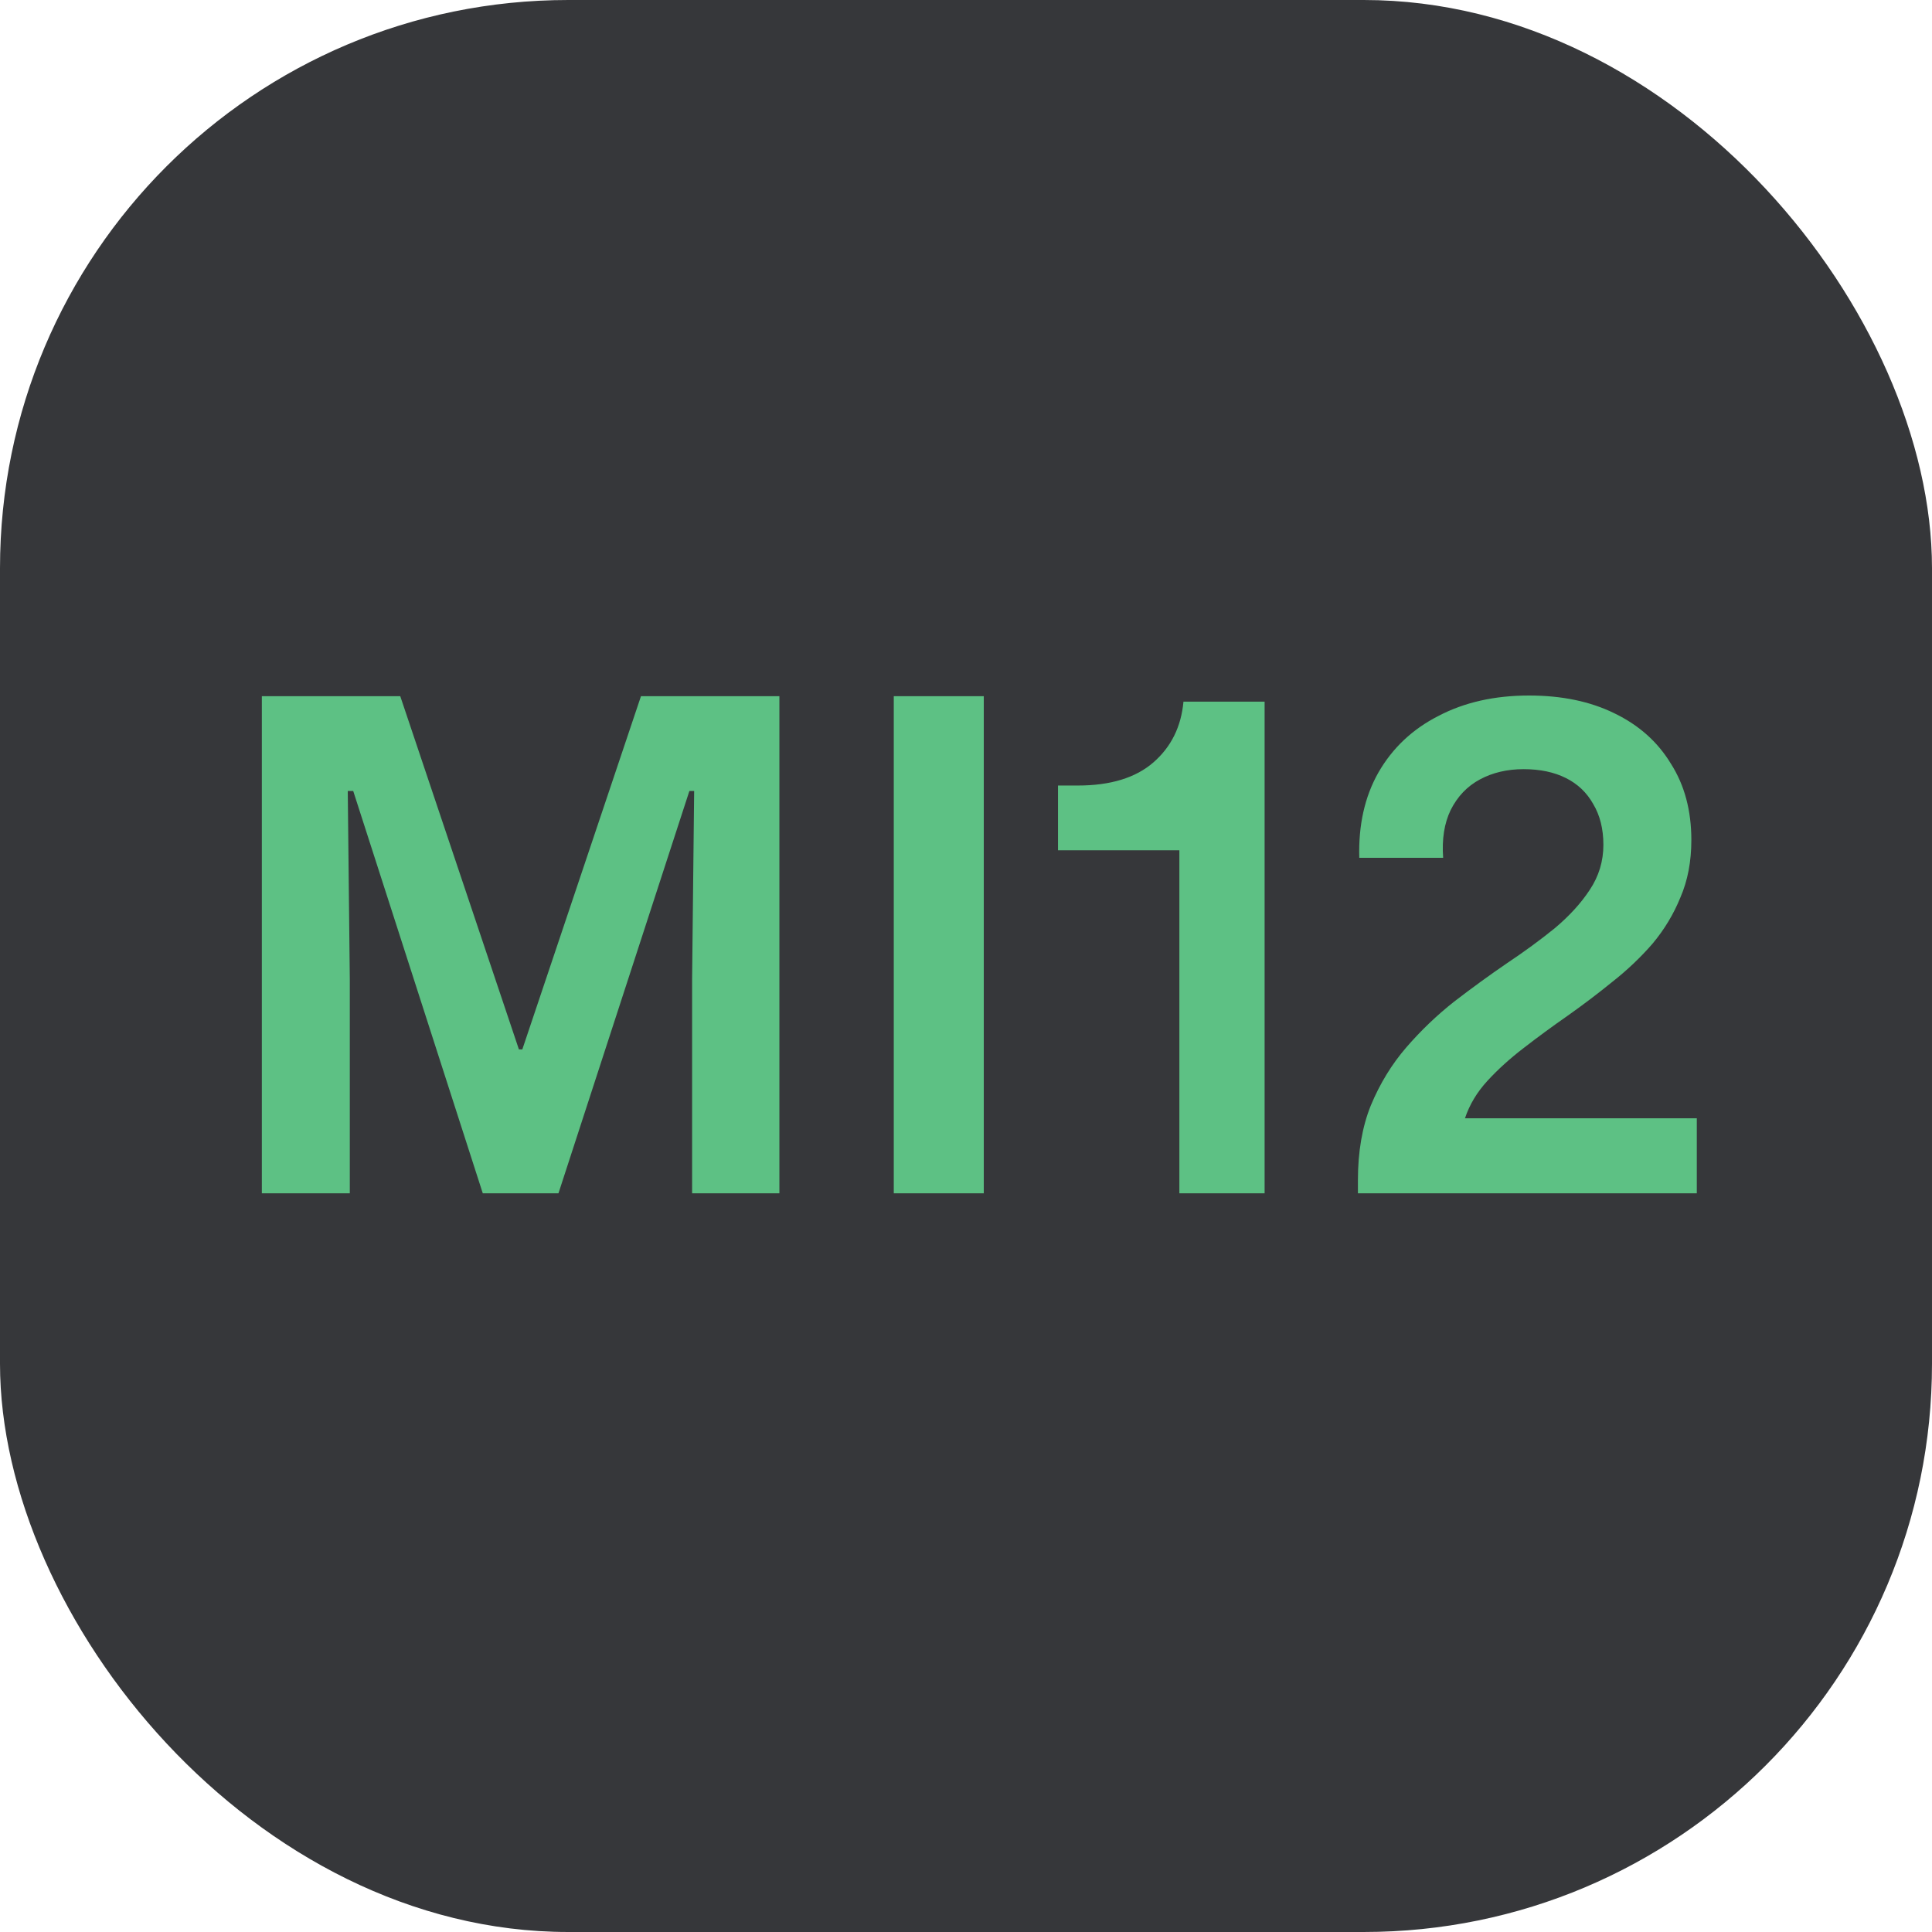
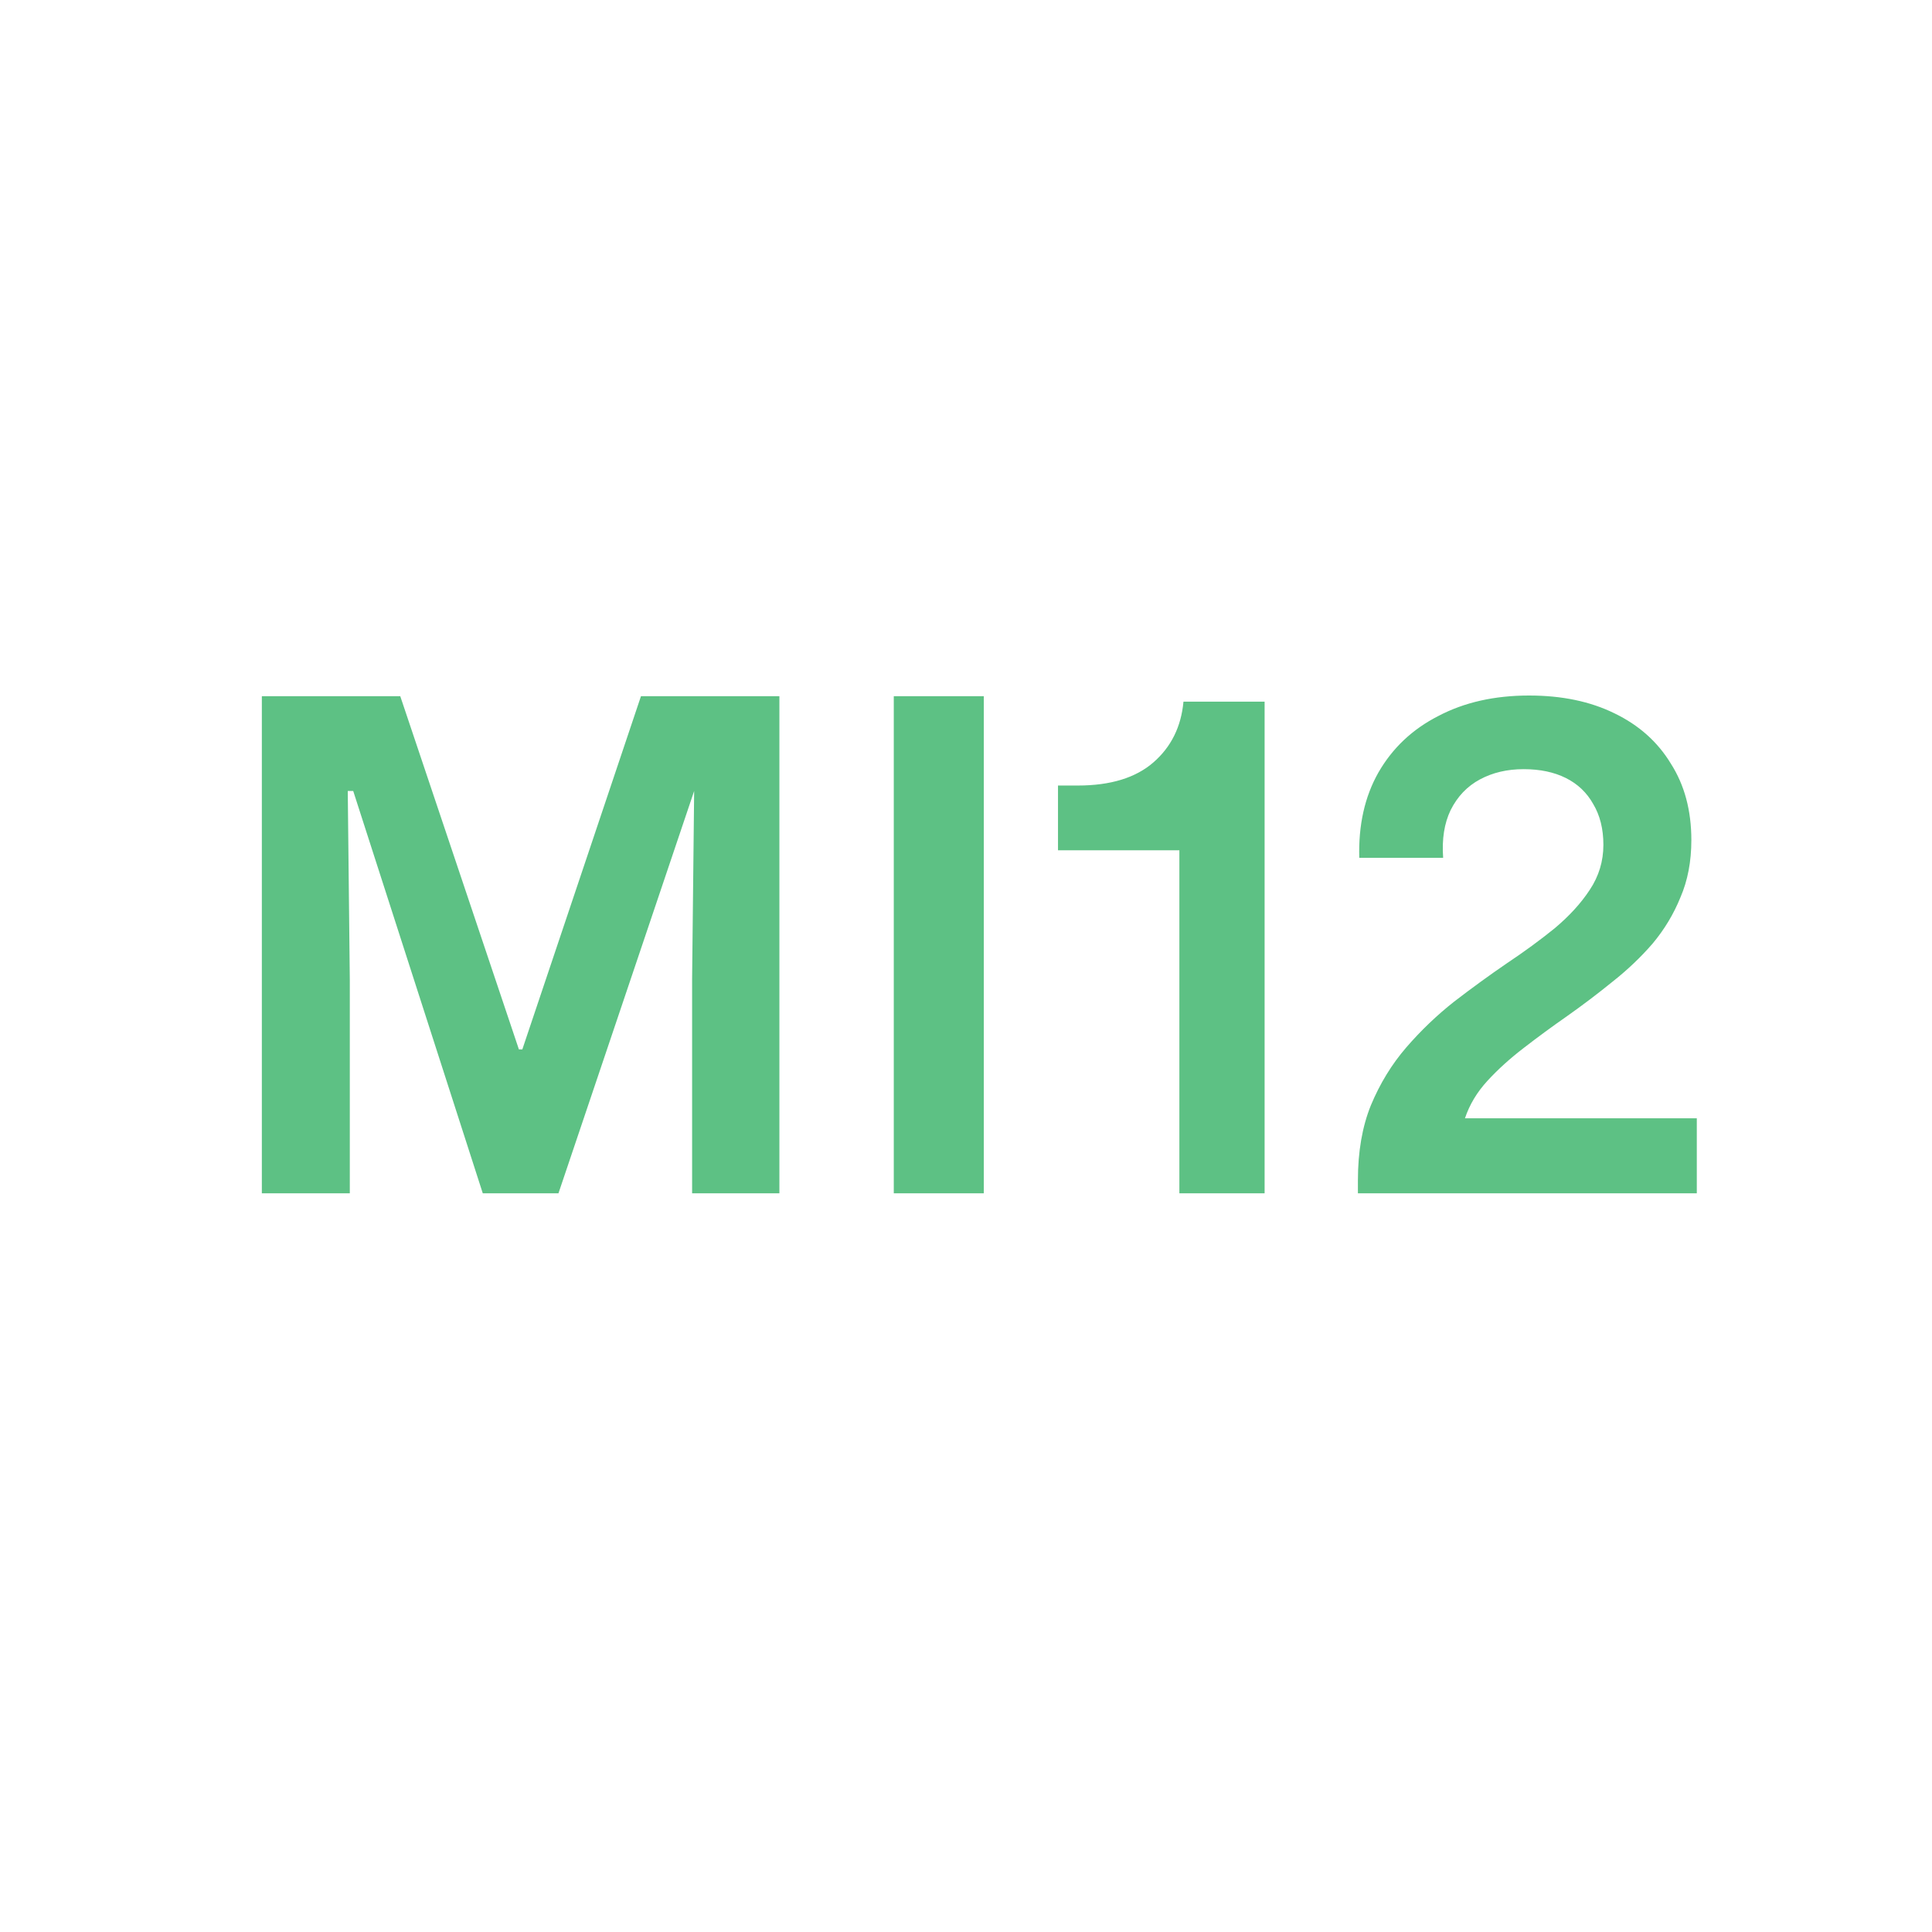
<svg xmlns="http://www.w3.org/2000/svg" width="34" height="34" viewBox="0 0 34 34" fill="none">
-   <rect width="34" height="34" rx="10" fill="#36373A" />
-   <path d="M4.608 21V12.252H7.044L9.132 18.468H9.192L11.28 12.252H13.716V21H12.18V17.22L12.216 13.92H12.132L9.828 21H8.496L6.216 13.92H6.12L6.156 17.244V21H4.608ZM15.729 21V12.252H17.313V21H15.729ZM20.755 21V14.964H18.619V13.824H18.967C19.543 13.824 19.987 13.688 20.299 13.416C20.611 13.144 20.787 12.788 20.827 12.348H22.255V21H20.755ZM23.897 21V20.772C23.897 20.268 23.973 19.828 24.125 19.452C24.285 19.068 24.493 18.728 24.749 18.432C25.005 18.136 25.285 17.868 25.589 17.628C25.901 17.388 26.209 17.164 26.513 16.956C26.825 16.748 27.109 16.54 27.365 16.332C27.621 16.116 27.825 15.892 27.977 15.66C28.137 15.42 28.217 15.156 28.217 14.868C28.217 14.588 28.157 14.348 28.037 14.148C27.925 13.948 27.765 13.796 27.557 13.692C27.349 13.588 27.101 13.536 26.813 13.536C26.525 13.536 26.269 13.596 26.045 13.716C25.821 13.836 25.649 14.016 25.529 14.256C25.417 14.488 25.373 14.768 25.397 15.096H23.921C23.905 14.52 24.017 14.02 24.257 13.596C24.505 13.164 24.857 12.832 25.313 12.6C25.769 12.36 26.301 12.24 26.909 12.24C27.485 12.24 27.985 12.344 28.409 12.552C28.841 12.76 29.173 13.056 29.405 13.44C29.645 13.816 29.765 14.264 29.765 14.784C29.765 15.16 29.701 15.496 29.573 15.792C29.453 16.088 29.289 16.36 29.081 16.608C28.873 16.848 28.637 17.072 28.373 17.28C28.117 17.488 27.853 17.688 27.581 17.88C27.317 18.064 27.061 18.252 26.813 18.444C26.573 18.628 26.361 18.82 26.177 19.02C25.993 19.22 25.861 19.44 25.781 19.68H29.861V21H23.897Z" fill="#5DC184" />
+   <path d="M4.608 21V12.252H7.044L9.132 18.468H9.192L11.28 12.252H13.716V21H12.18V17.22L12.216 13.92L9.828 21H8.496L6.216 13.92H6.12L6.156 17.244V21H4.608ZM15.729 21V12.252H17.313V21H15.729ZM20.755 21V14.964H18.619V13.824H18.967C19.543 13.824 19.987 13.688 20.299 13.416C20.611 13.144 20.787 12.788 20.827 12.348H22.255V21H20.755ZM23.897 21V20.772C23.897 20.268 23.973 19.828 24.125 19.452C24.285 19.068 24.493 18.728 24.749 18.432C25.005 18.136 25.285 17.868 25.589 17.628C25.901 17.388 26.209 17.164 26.513 16.956C26.825 16.748 27.109 16.54 27.365 16.332C27.621 16.116 27.825 15.892 27.977 15.66C28.137 15.42 28.217 15.156 28.217 14.868C28.217 14.588 28.157 14.348 28.037 14.148C27.925 13.948 27.765 13.796 27.557 13.692C27.349 13.588 27.101 13.536 26.813 13.536C26.525 13.536 26.269 13.596 26.045 13.716C25.821 13.836 25.649 14.016 25.529 14.256C25.417 14.488 25.373 14.768 25.397 15.096H23.921C23.905 14.52 24.017 14.02 24.257 13.596C24.505 13.164 24.857 12.832 25.313 12.6C25.769 12.36 26.301 12.24 26.909 12.24C27.485 12.24 27.985 12.344 28.409 12.552C28.841 12.76 29.173 13.056 29.405 13.44C29.645 13.816 29.765 14.264 29.765 14.784C29.765 15.16 29.701 15.496 29.573 15.792C29.453 16.088 29.289 16.36 29.081 16.608C28.873 16.848 28.637 17.072 28.373 17.28C28.117 17.488 27.853 17.688 27.581 17.88C27.317 18.064 27.061 18.252 26.813 18.444C26.573 18.628 26.361 18.82 26.177 19.02C25.993 19.22 25.861 19.44 25.781 19.68H29.861V21H23.897Z" fill="#5DC184" />
</svg>